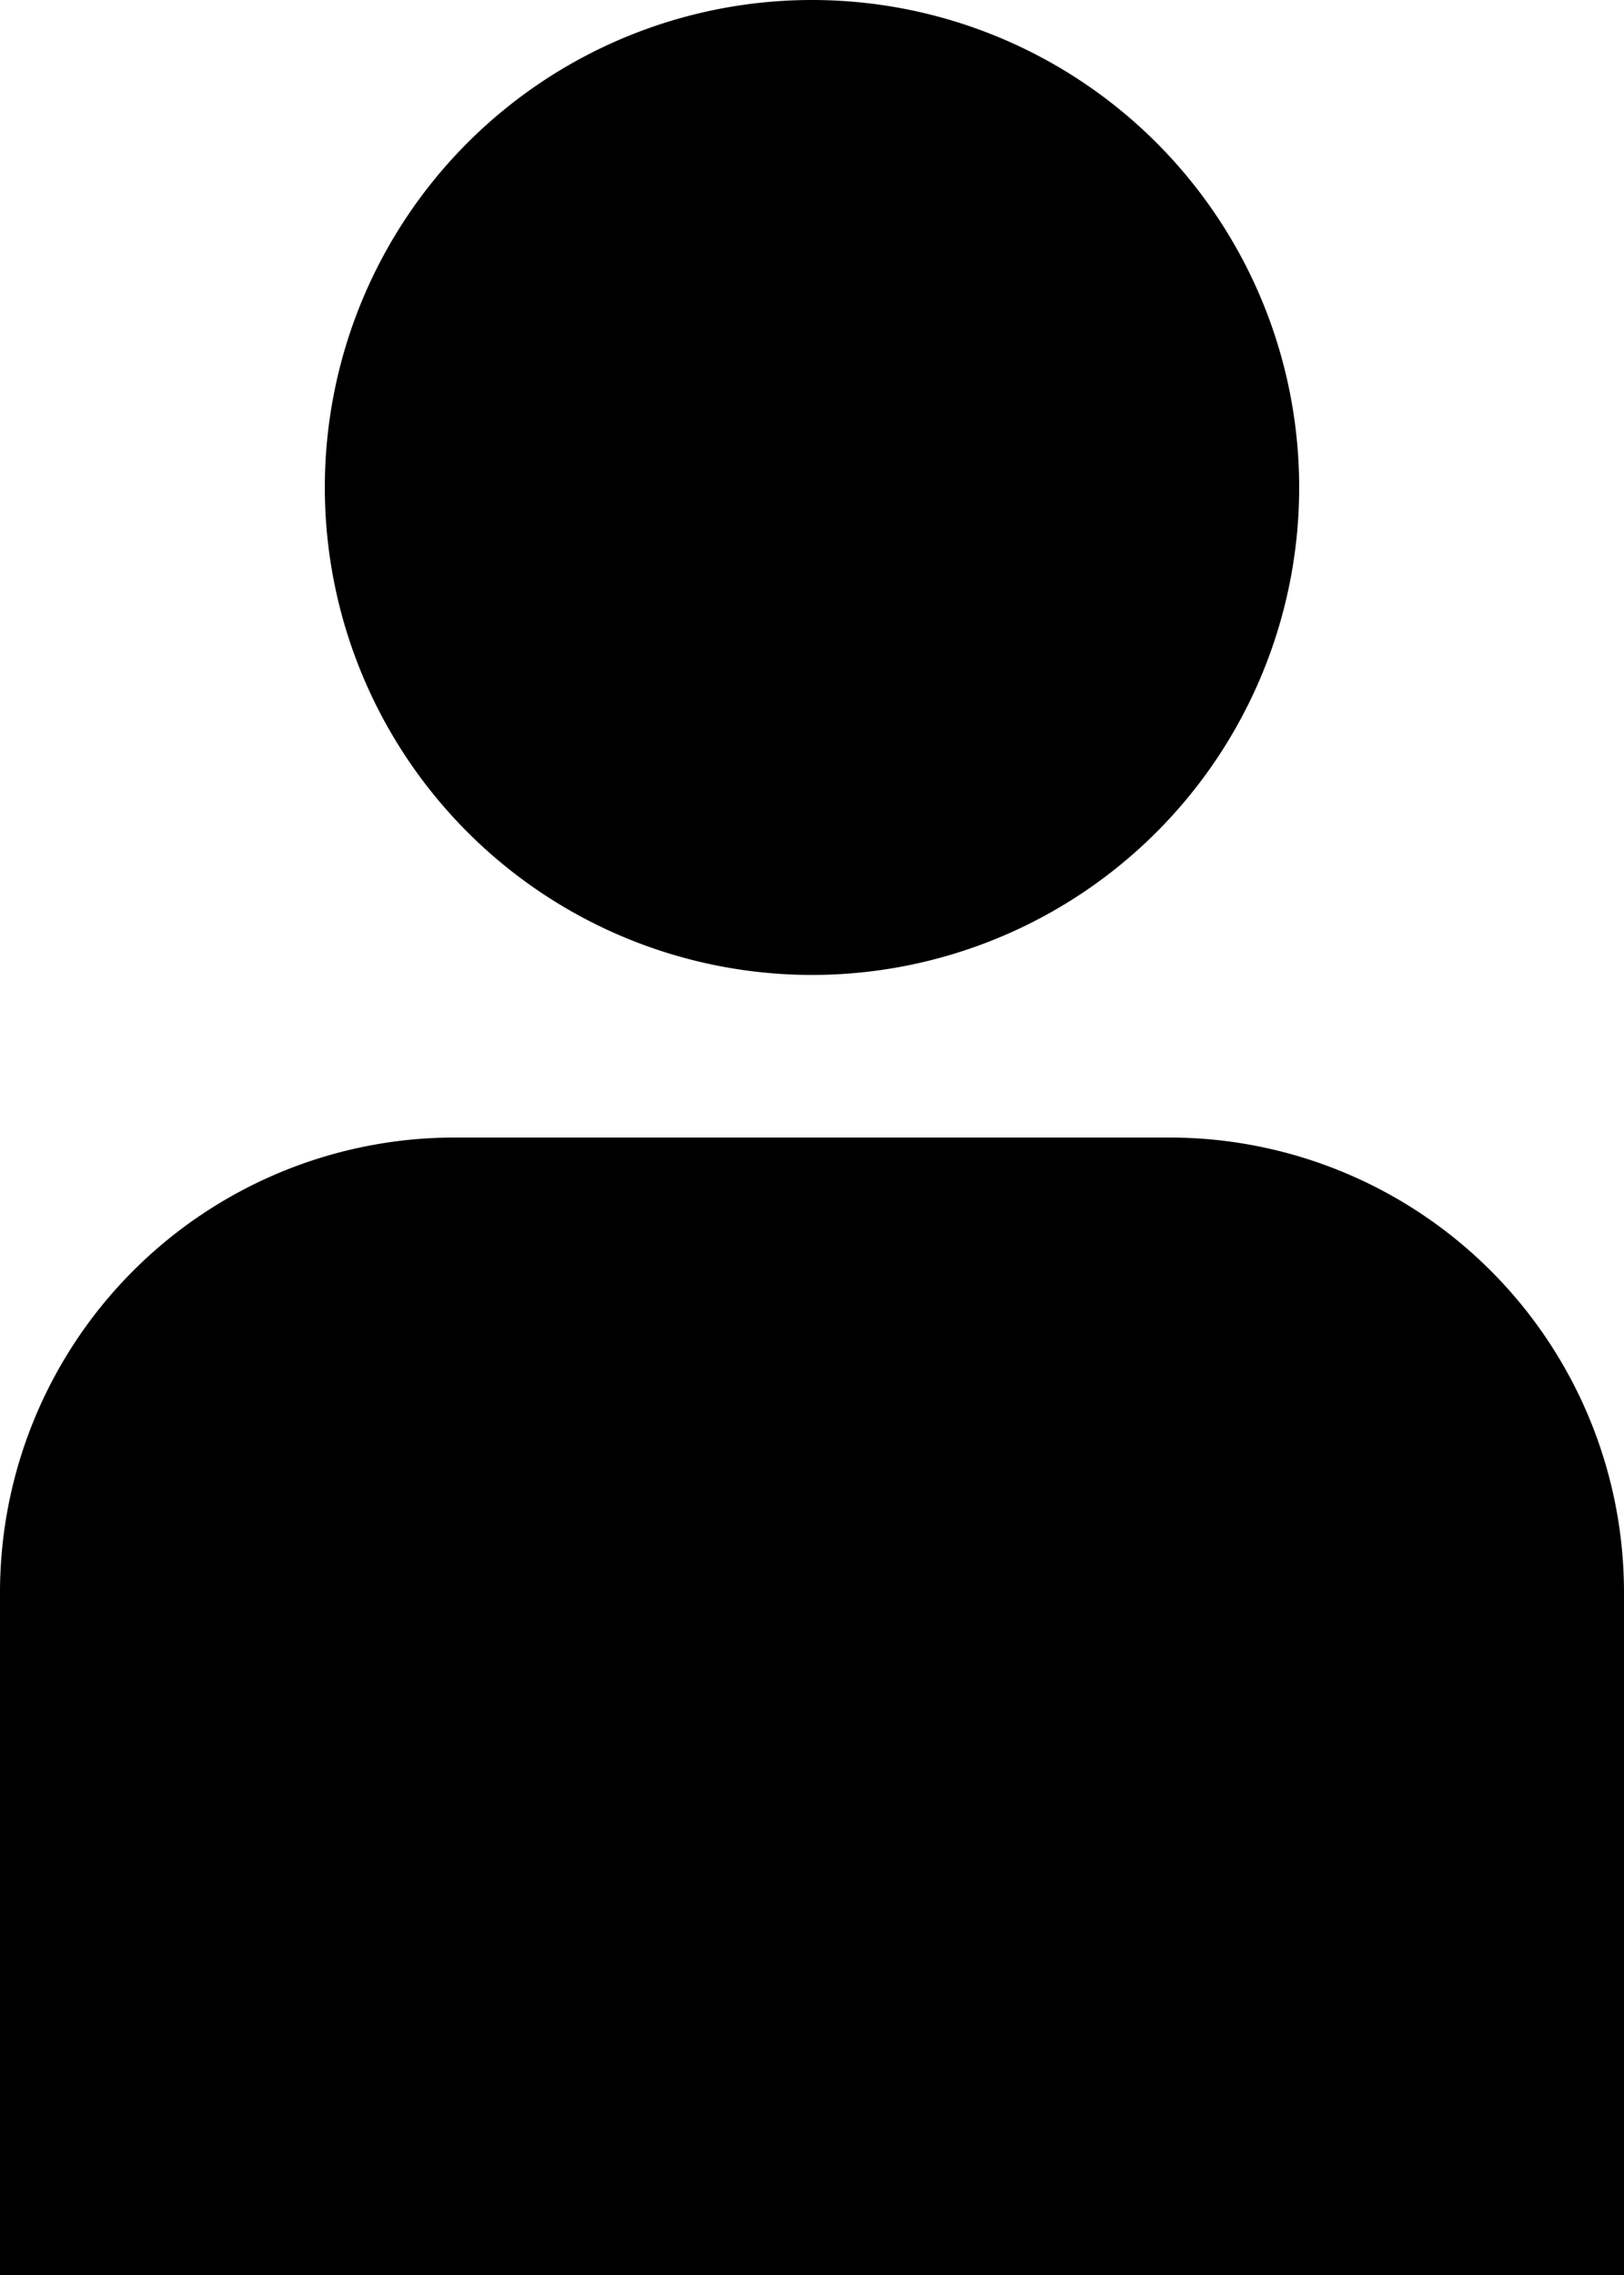
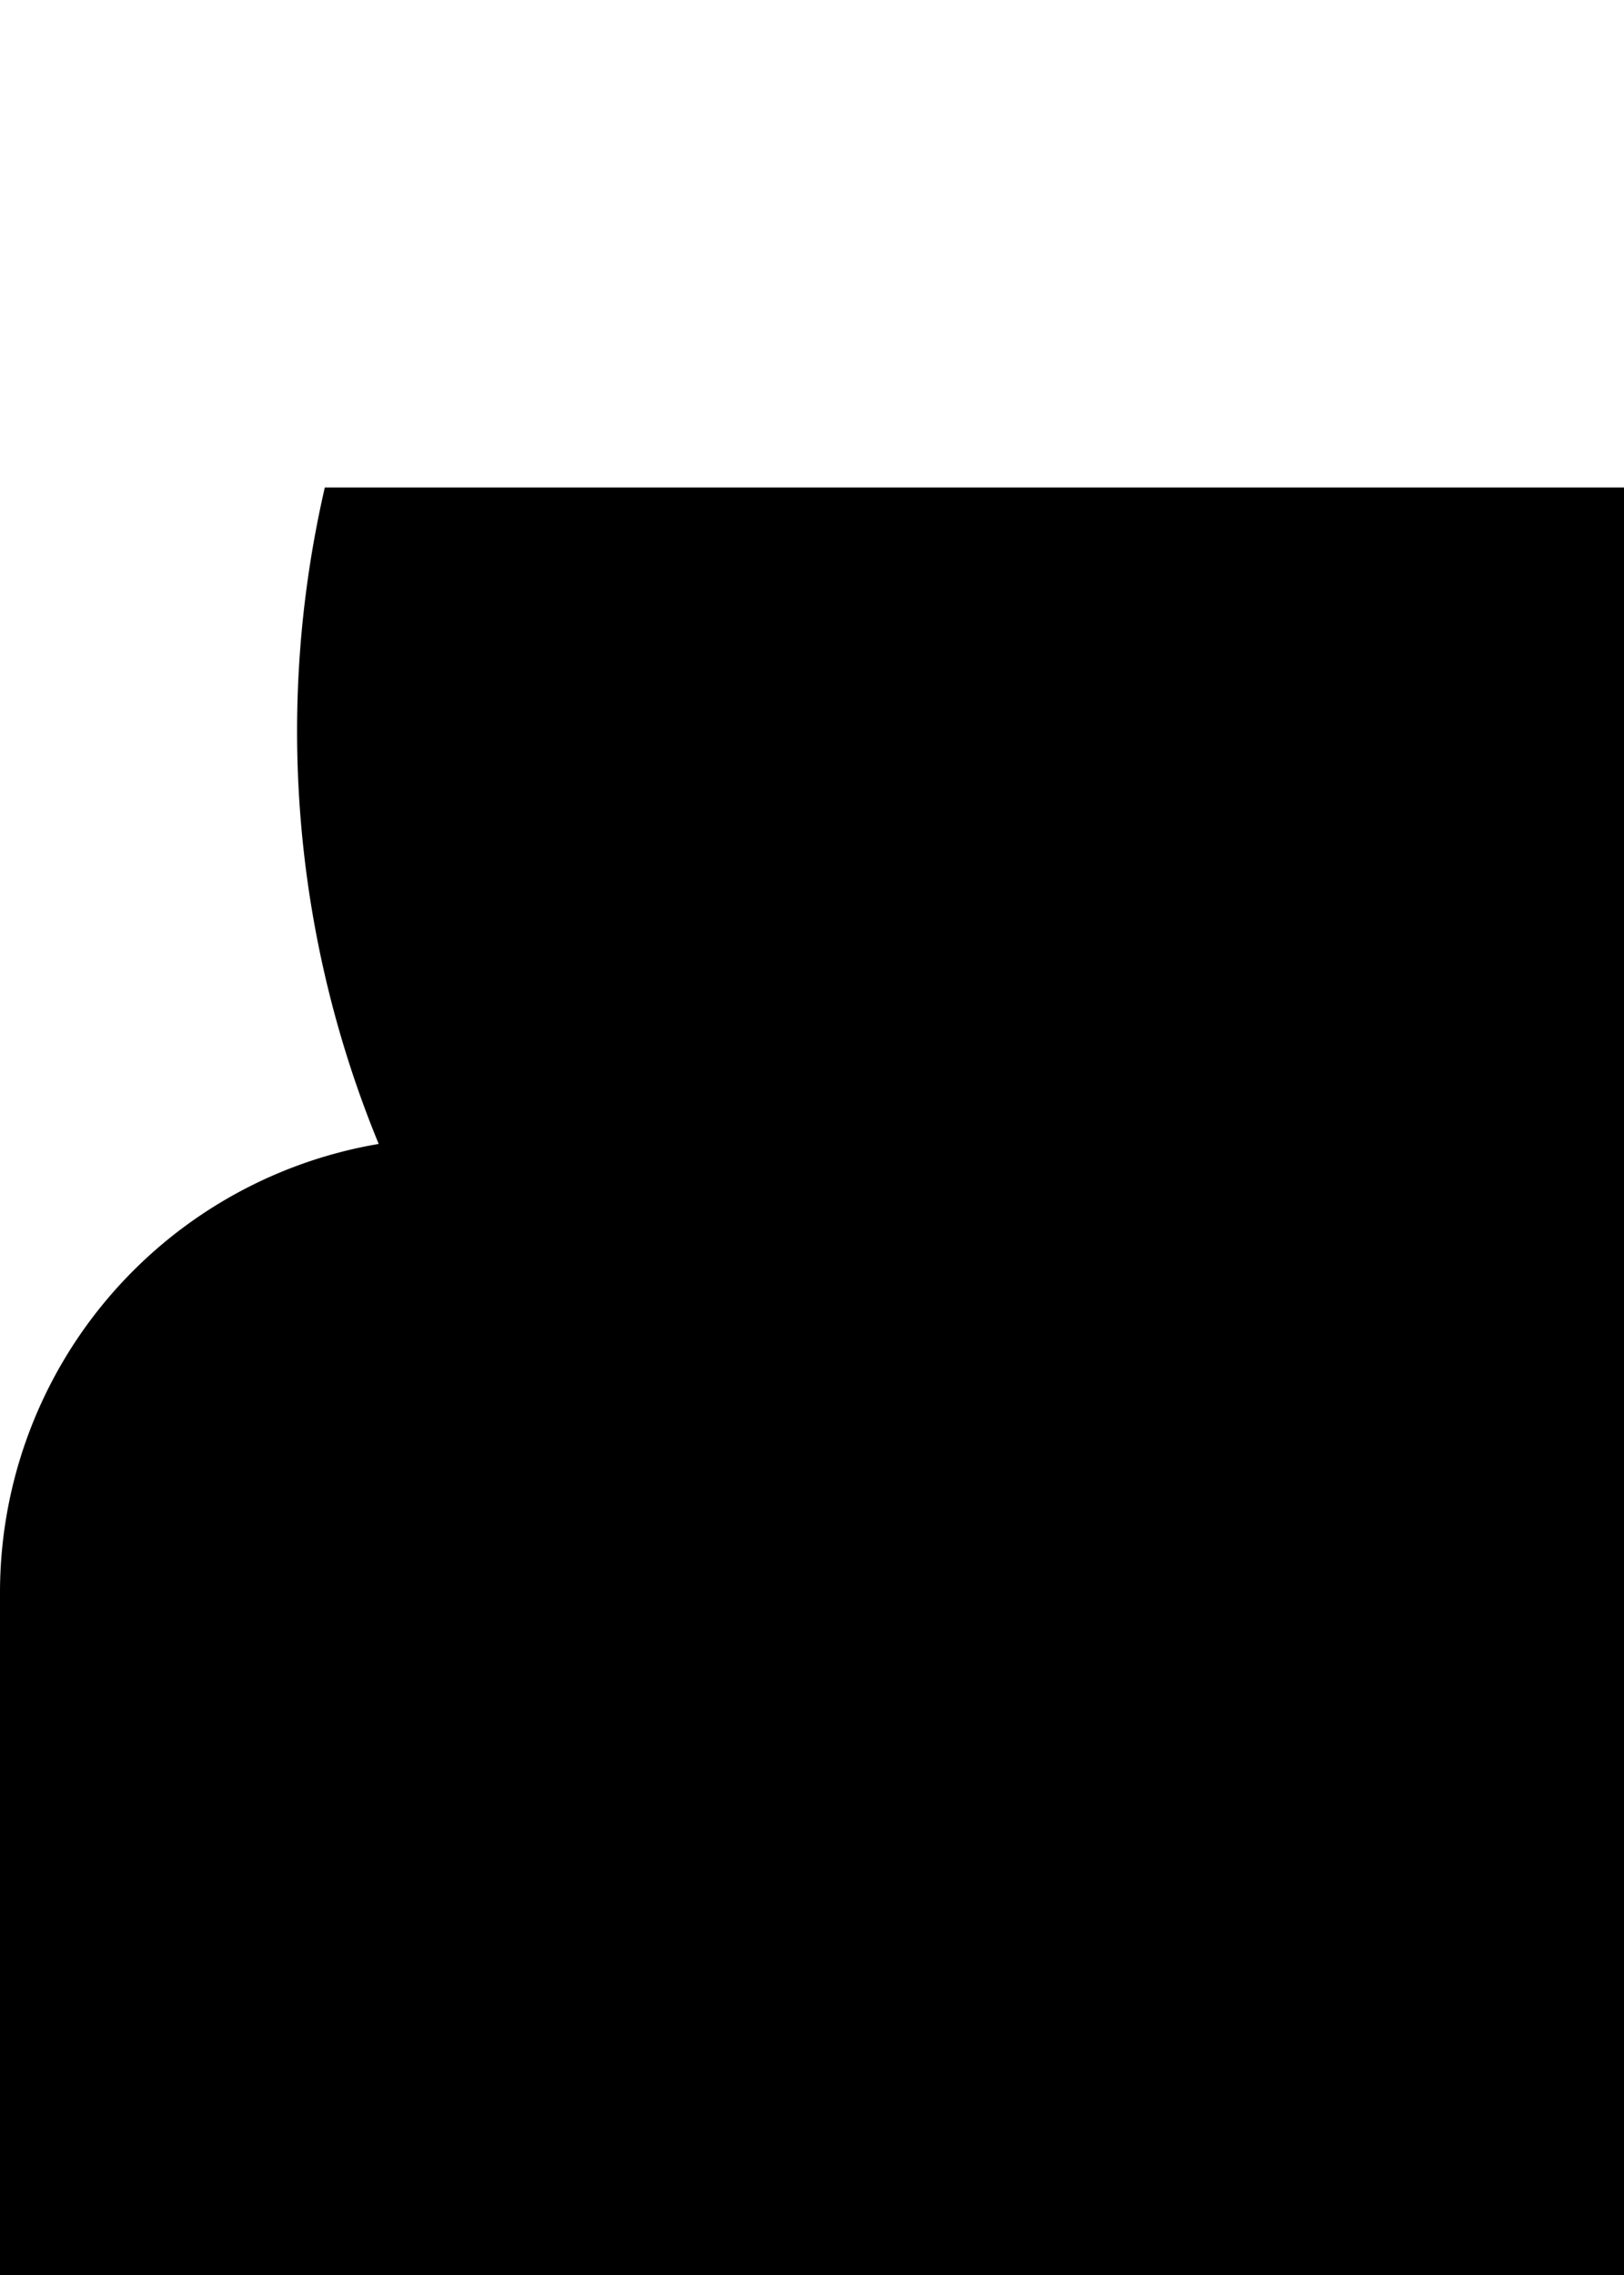
<svg xmlns="http://www.w3.org/2000/svg" width="10.714" height="15" viewBox="0 0 10.714 15">
-   <path id="icon" d="M630,19V14.5a3,3,0,0,1,3-3h4.714a3,3,0,0,1,3,3V19Zm2.143-11.786a3.214,3.214,0,1,1,3.214,3.214A3.214,3.214,0,0,1,632.143,7.214Z" transform="translate(-630 -4)" />
+   <path id="icon" d="M630,19V14.5a3,3,0,0,1,3-3h4.714a3,3,0,0,1,3,3V19m2.143-11.786a3.214,3.214,0,1,1,3.214,3.214A3.214,3.214,0,0,1,632.143,7.214Z" transform="translate(-630 -4)" />
</svg>